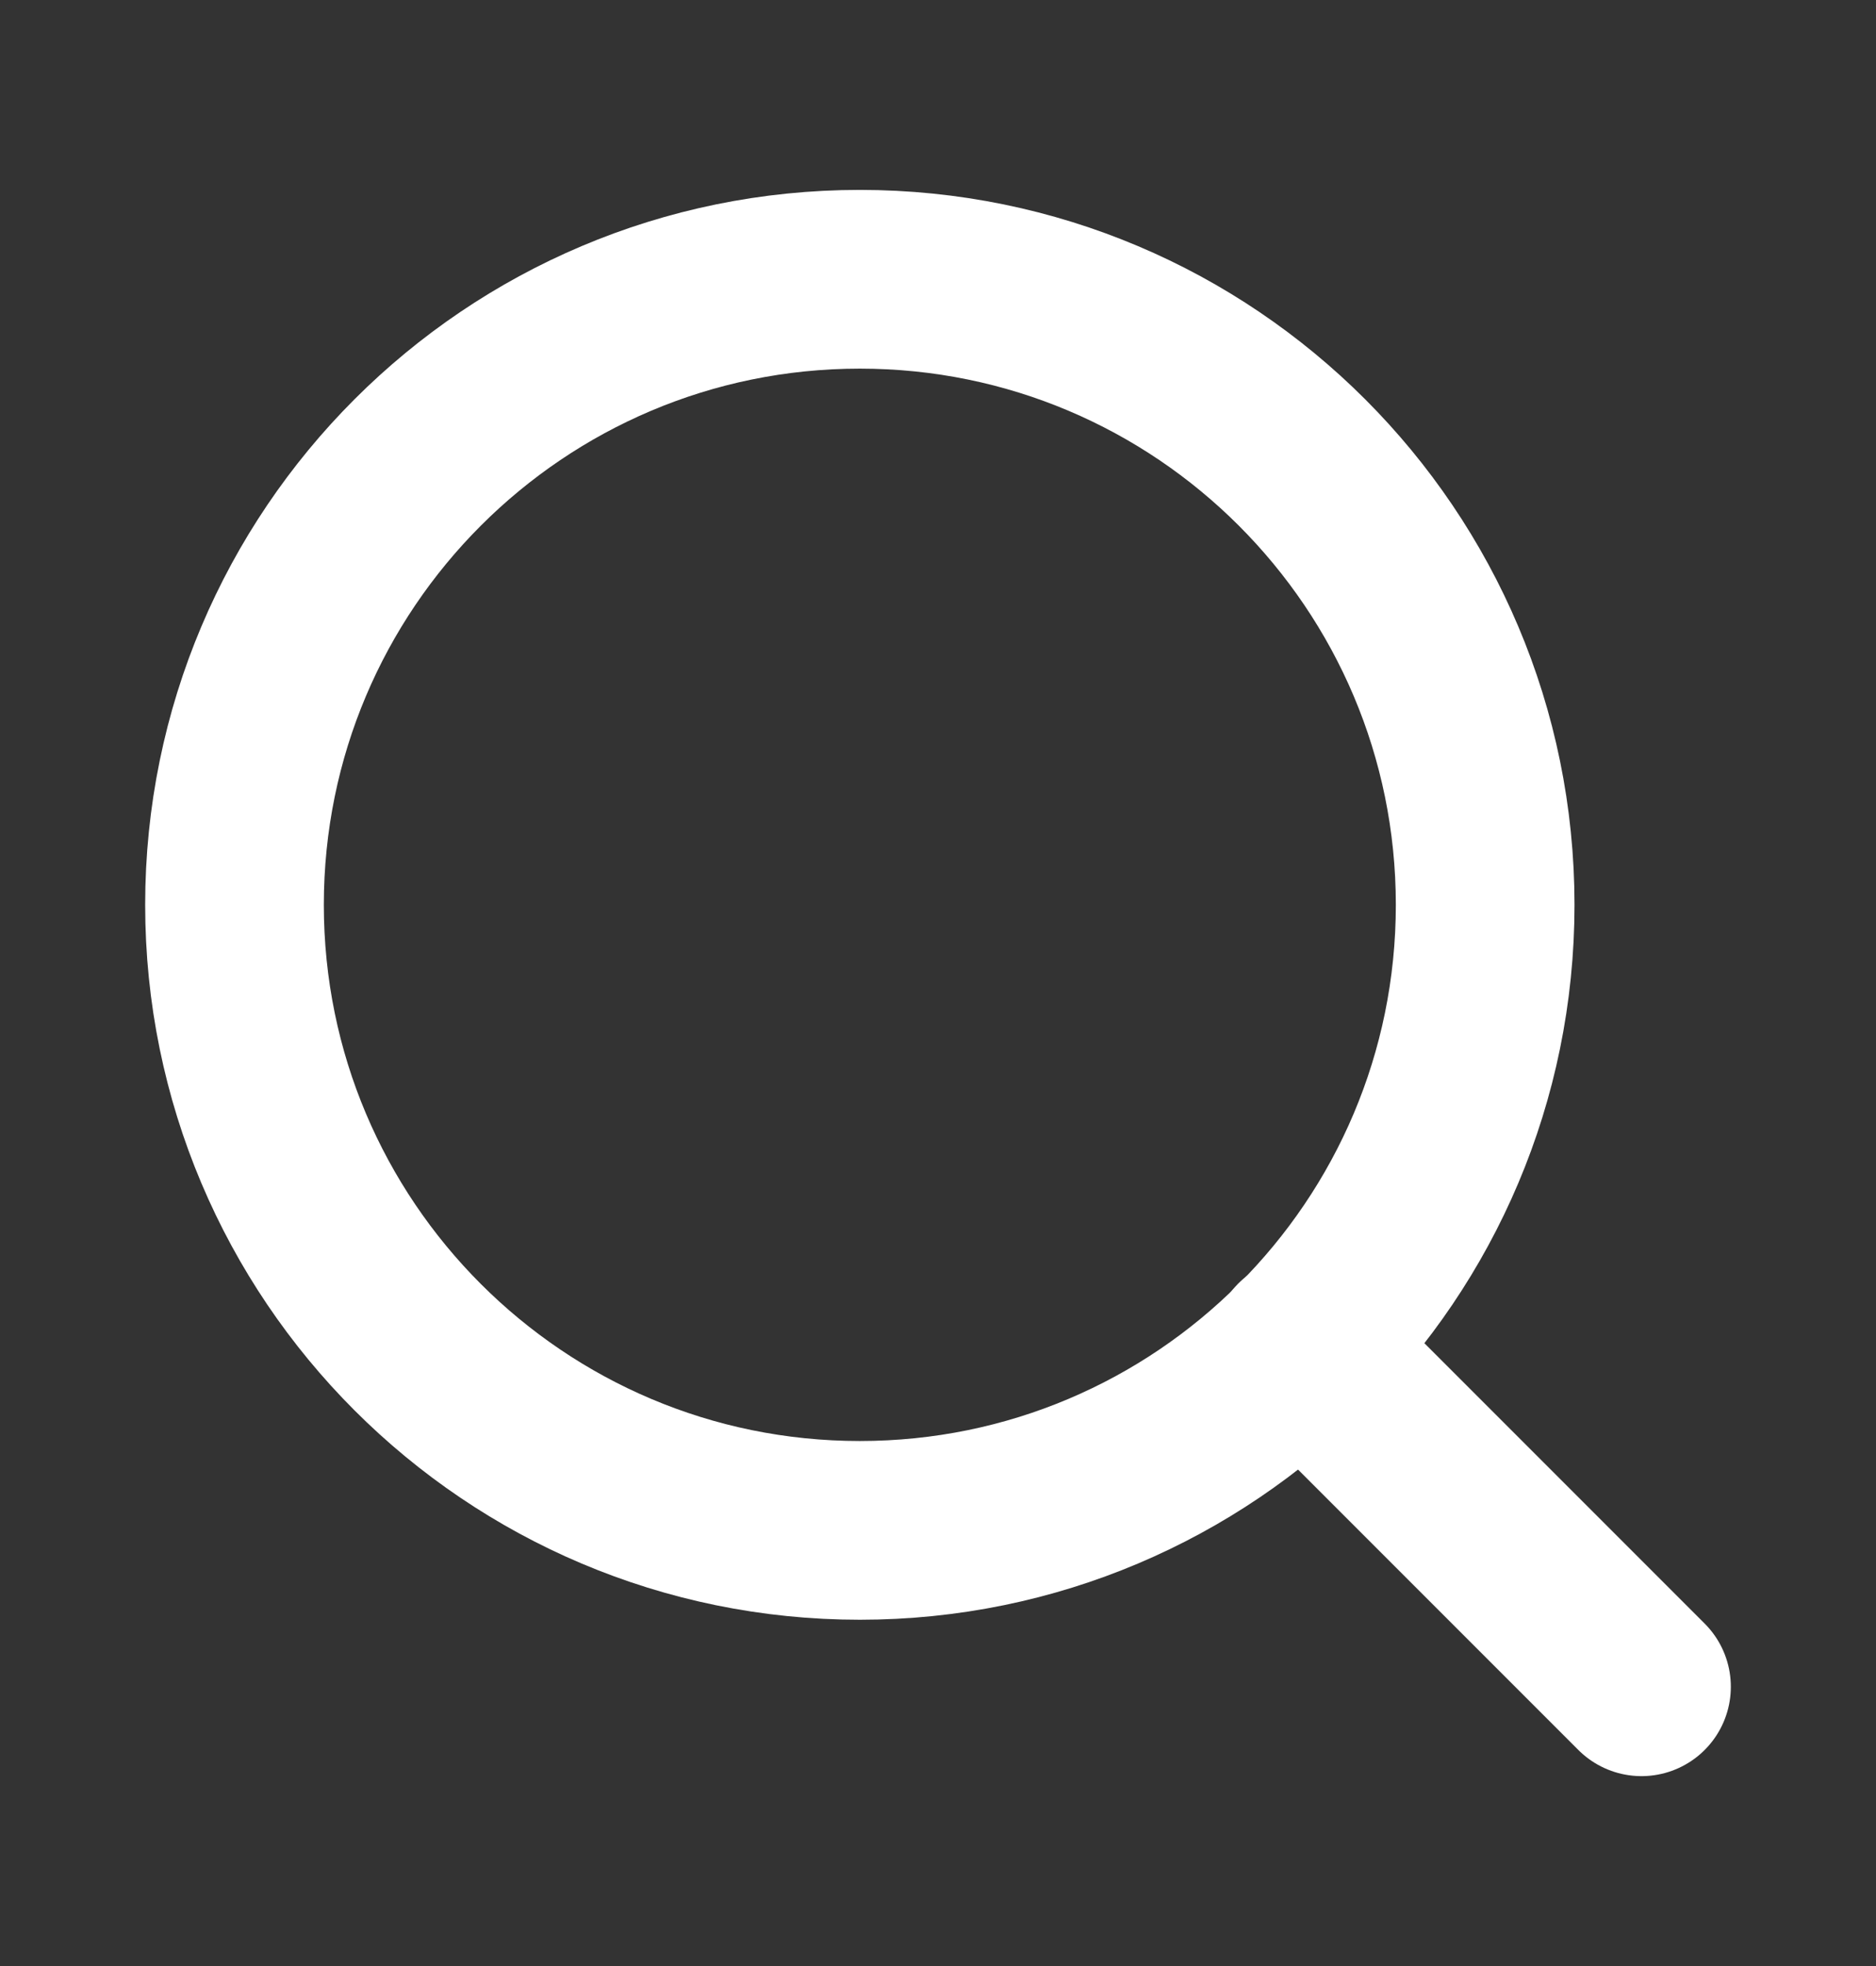
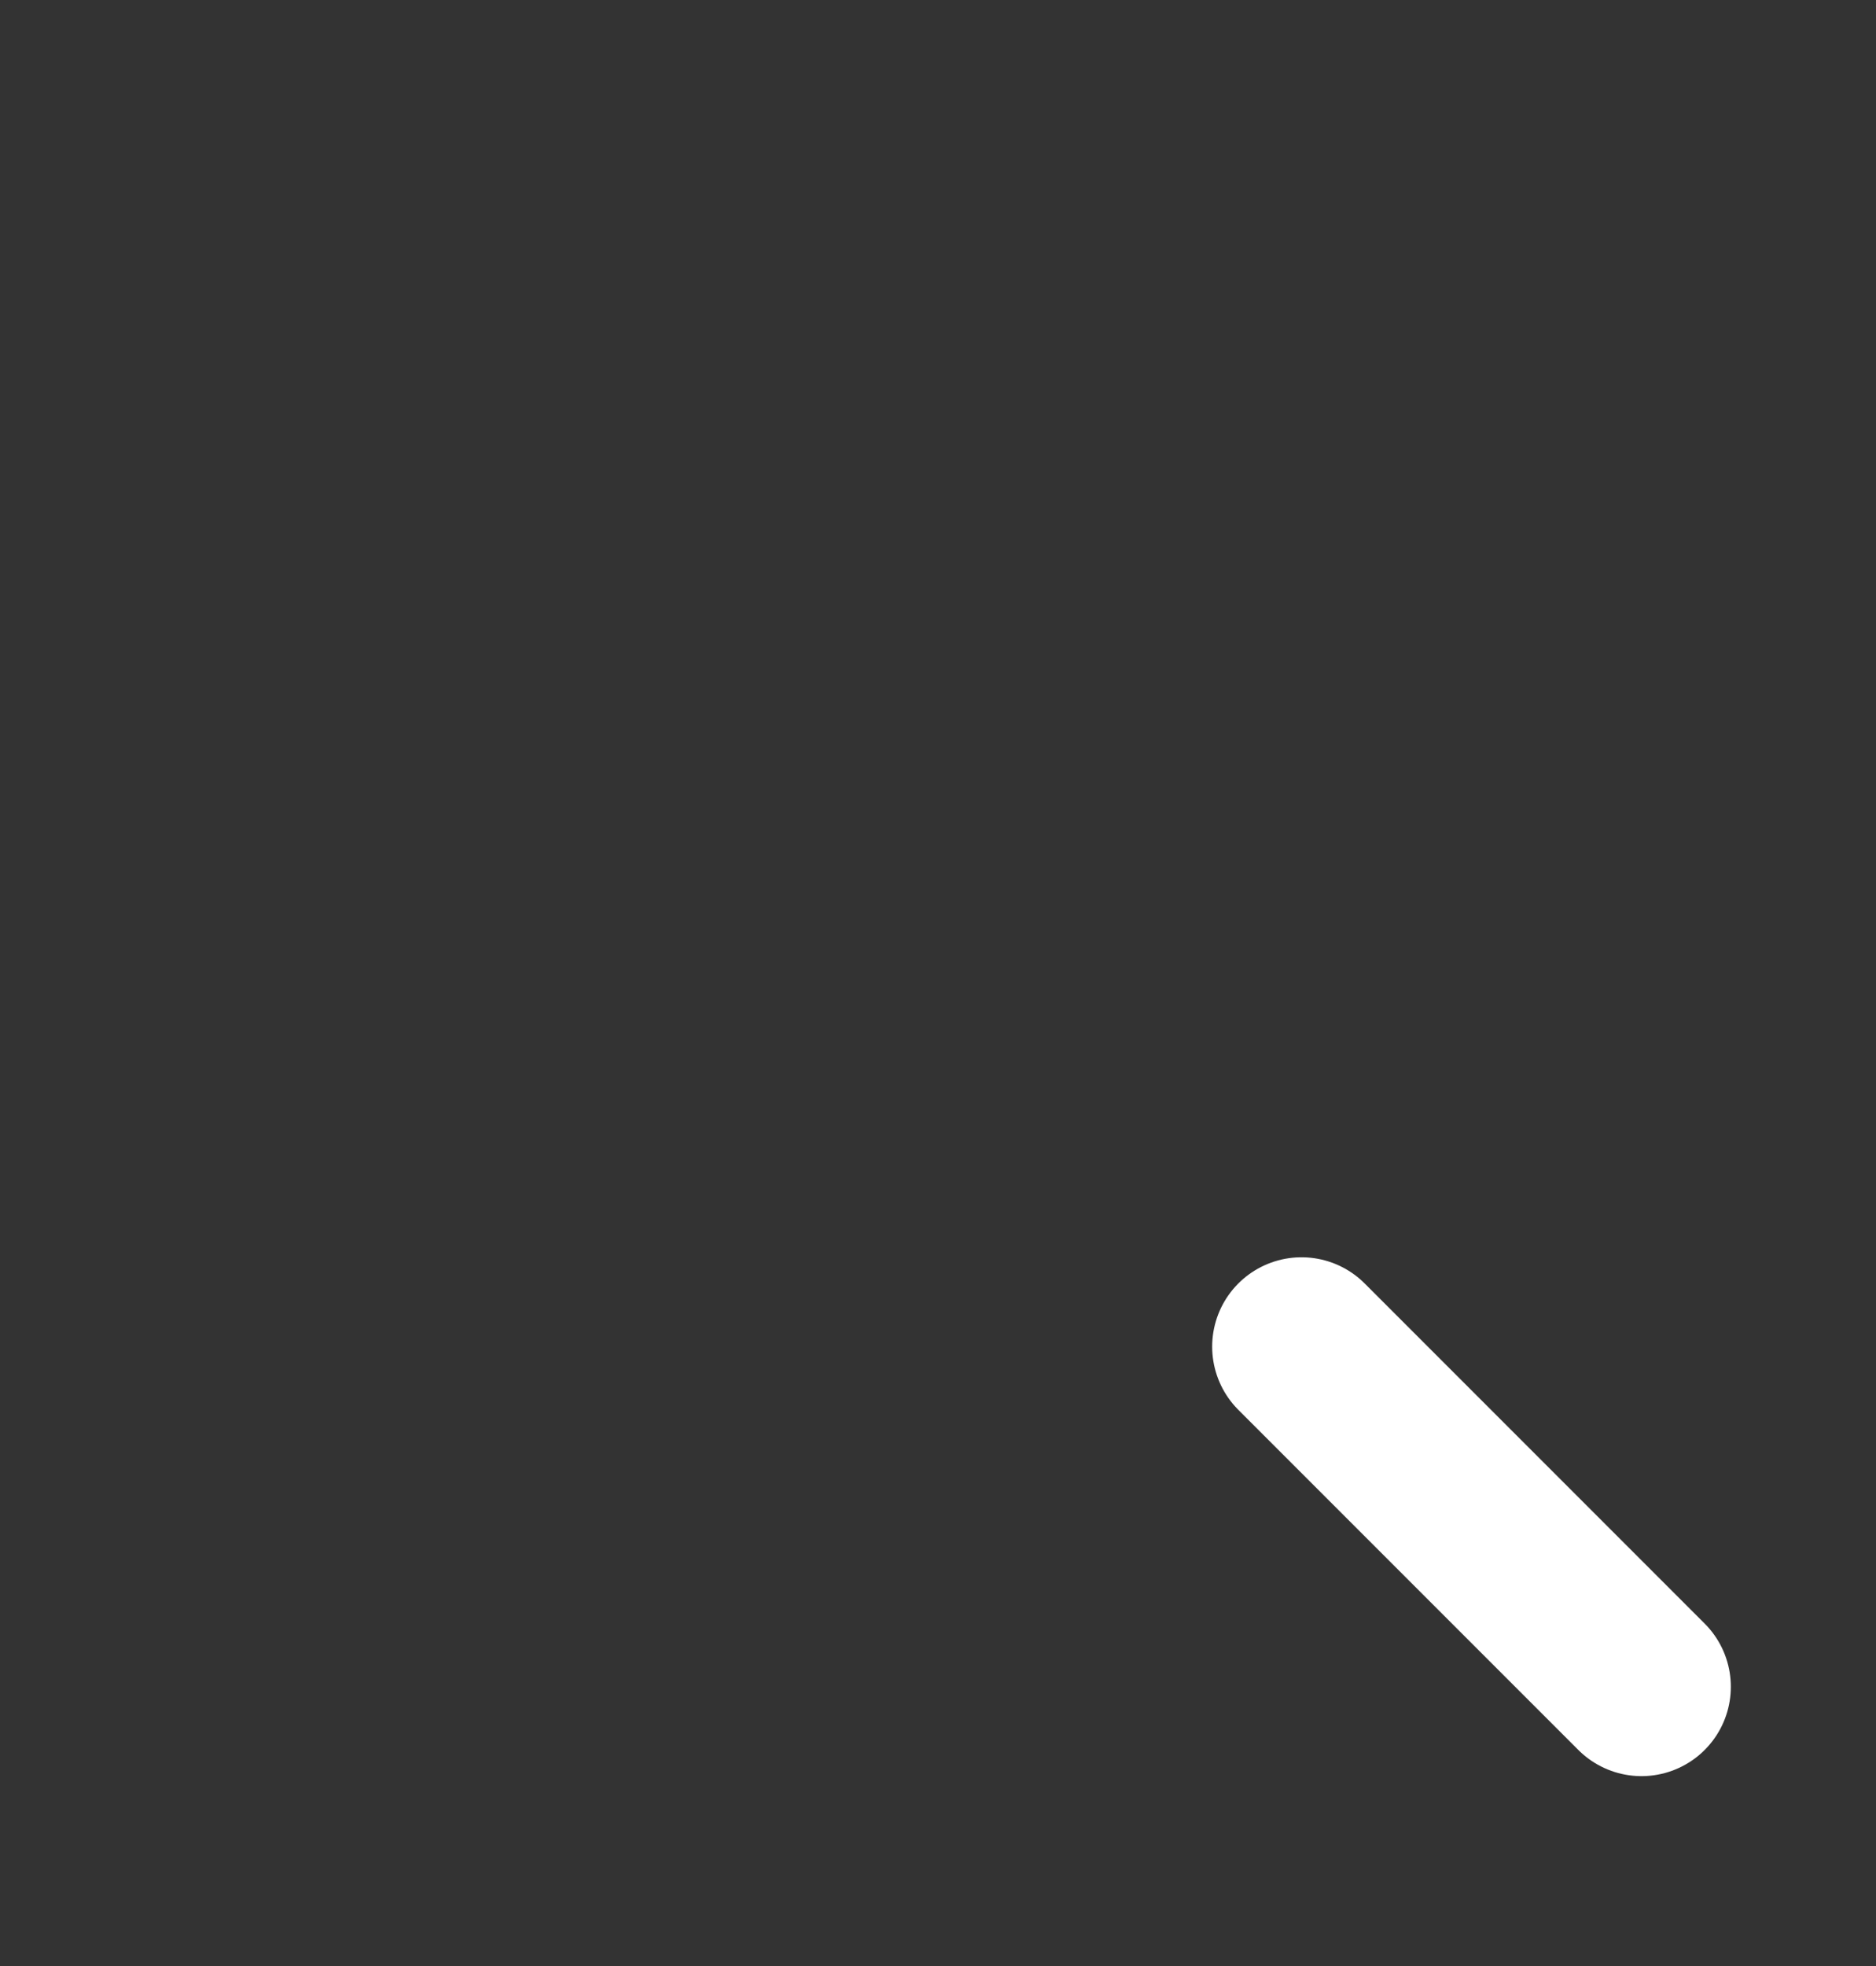
<svg xmlns="http://www.w3.org/2000/svg" width="21" height="22" viewBox="0 0 21 22" fill="none">
  <rect x="0" y="0" width="21" height="22" fill="#333333" stroke="none" />
-   <path d="M9.625 17.125C13.491 17.125 16.625 13.991 16.625 10.125C16.625 6.259 13.491 3.125 9.625 3.125C5.759 3.125 2.625 6.259 2.625 10.125C2.625 13.991 5.759 17.125 9.625 17.125Z" stroke="white" stroke-width="2" stroke-linecap="round" stroke-linejoin="round" />
  <path d="M18.375 18.875L14.569 15.069" stroke="white" stroke-width="2" stroke-linecap="round" stroke-linejoin="round" />
</svg>